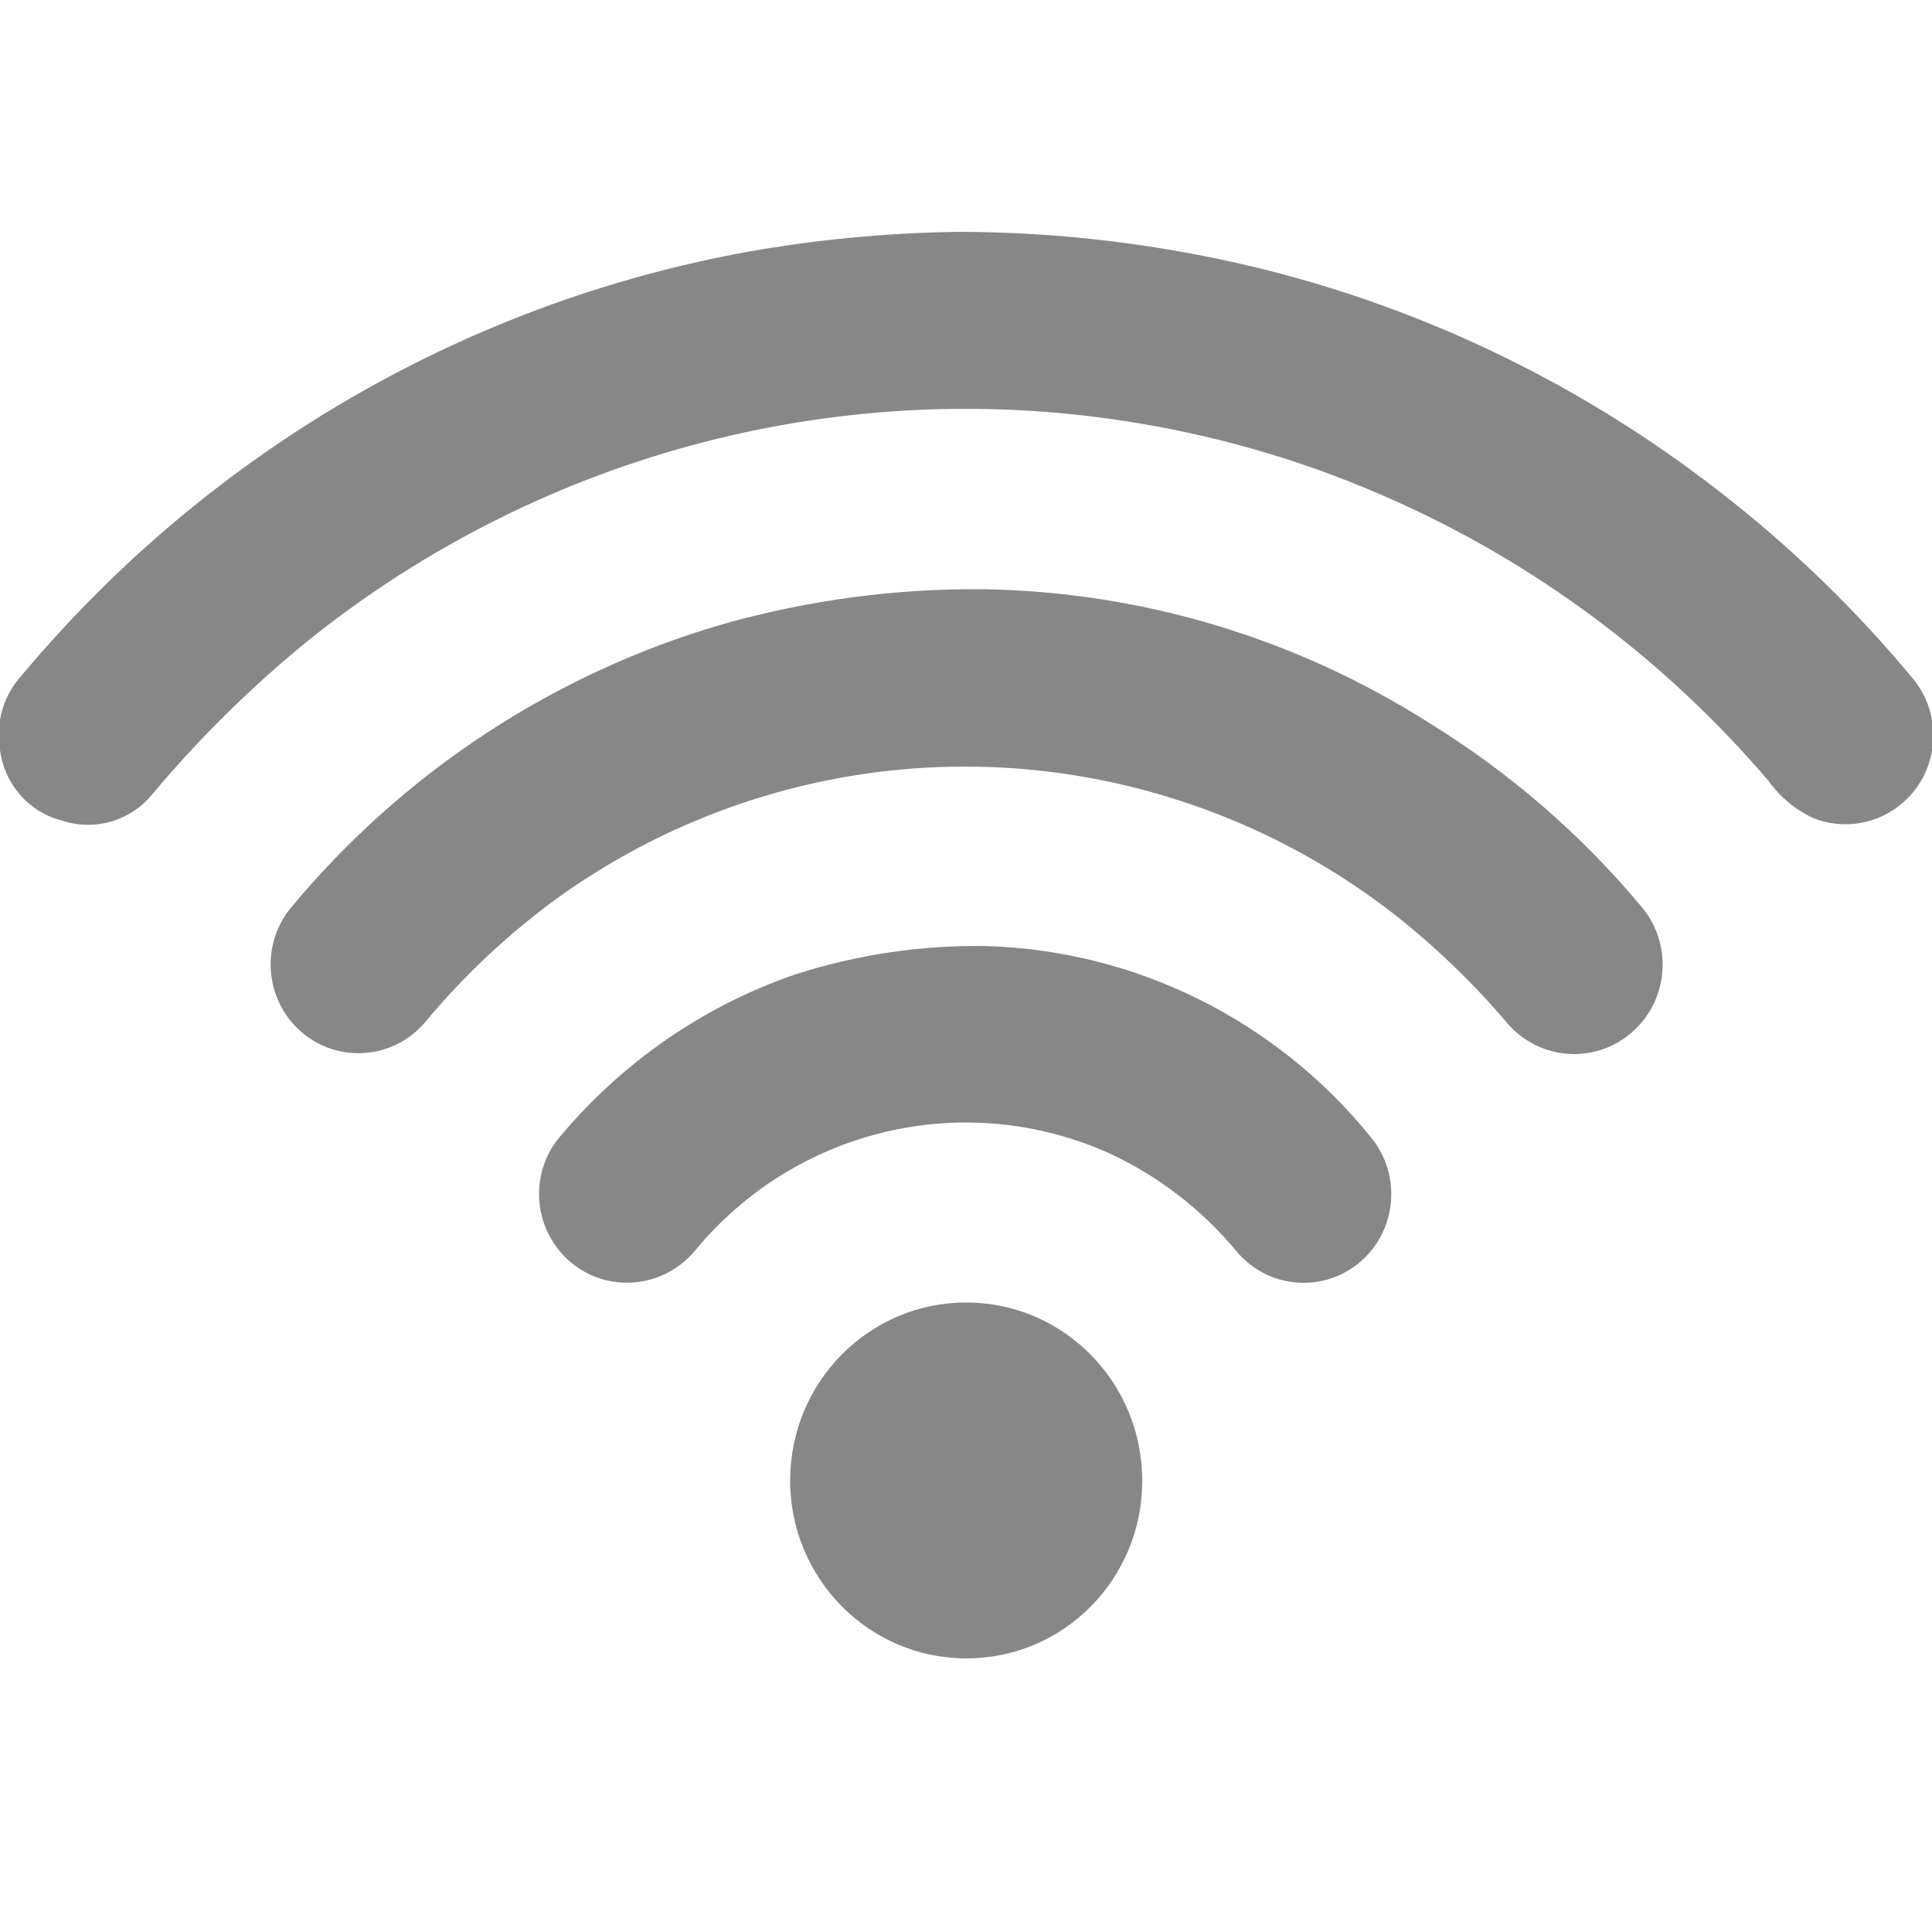
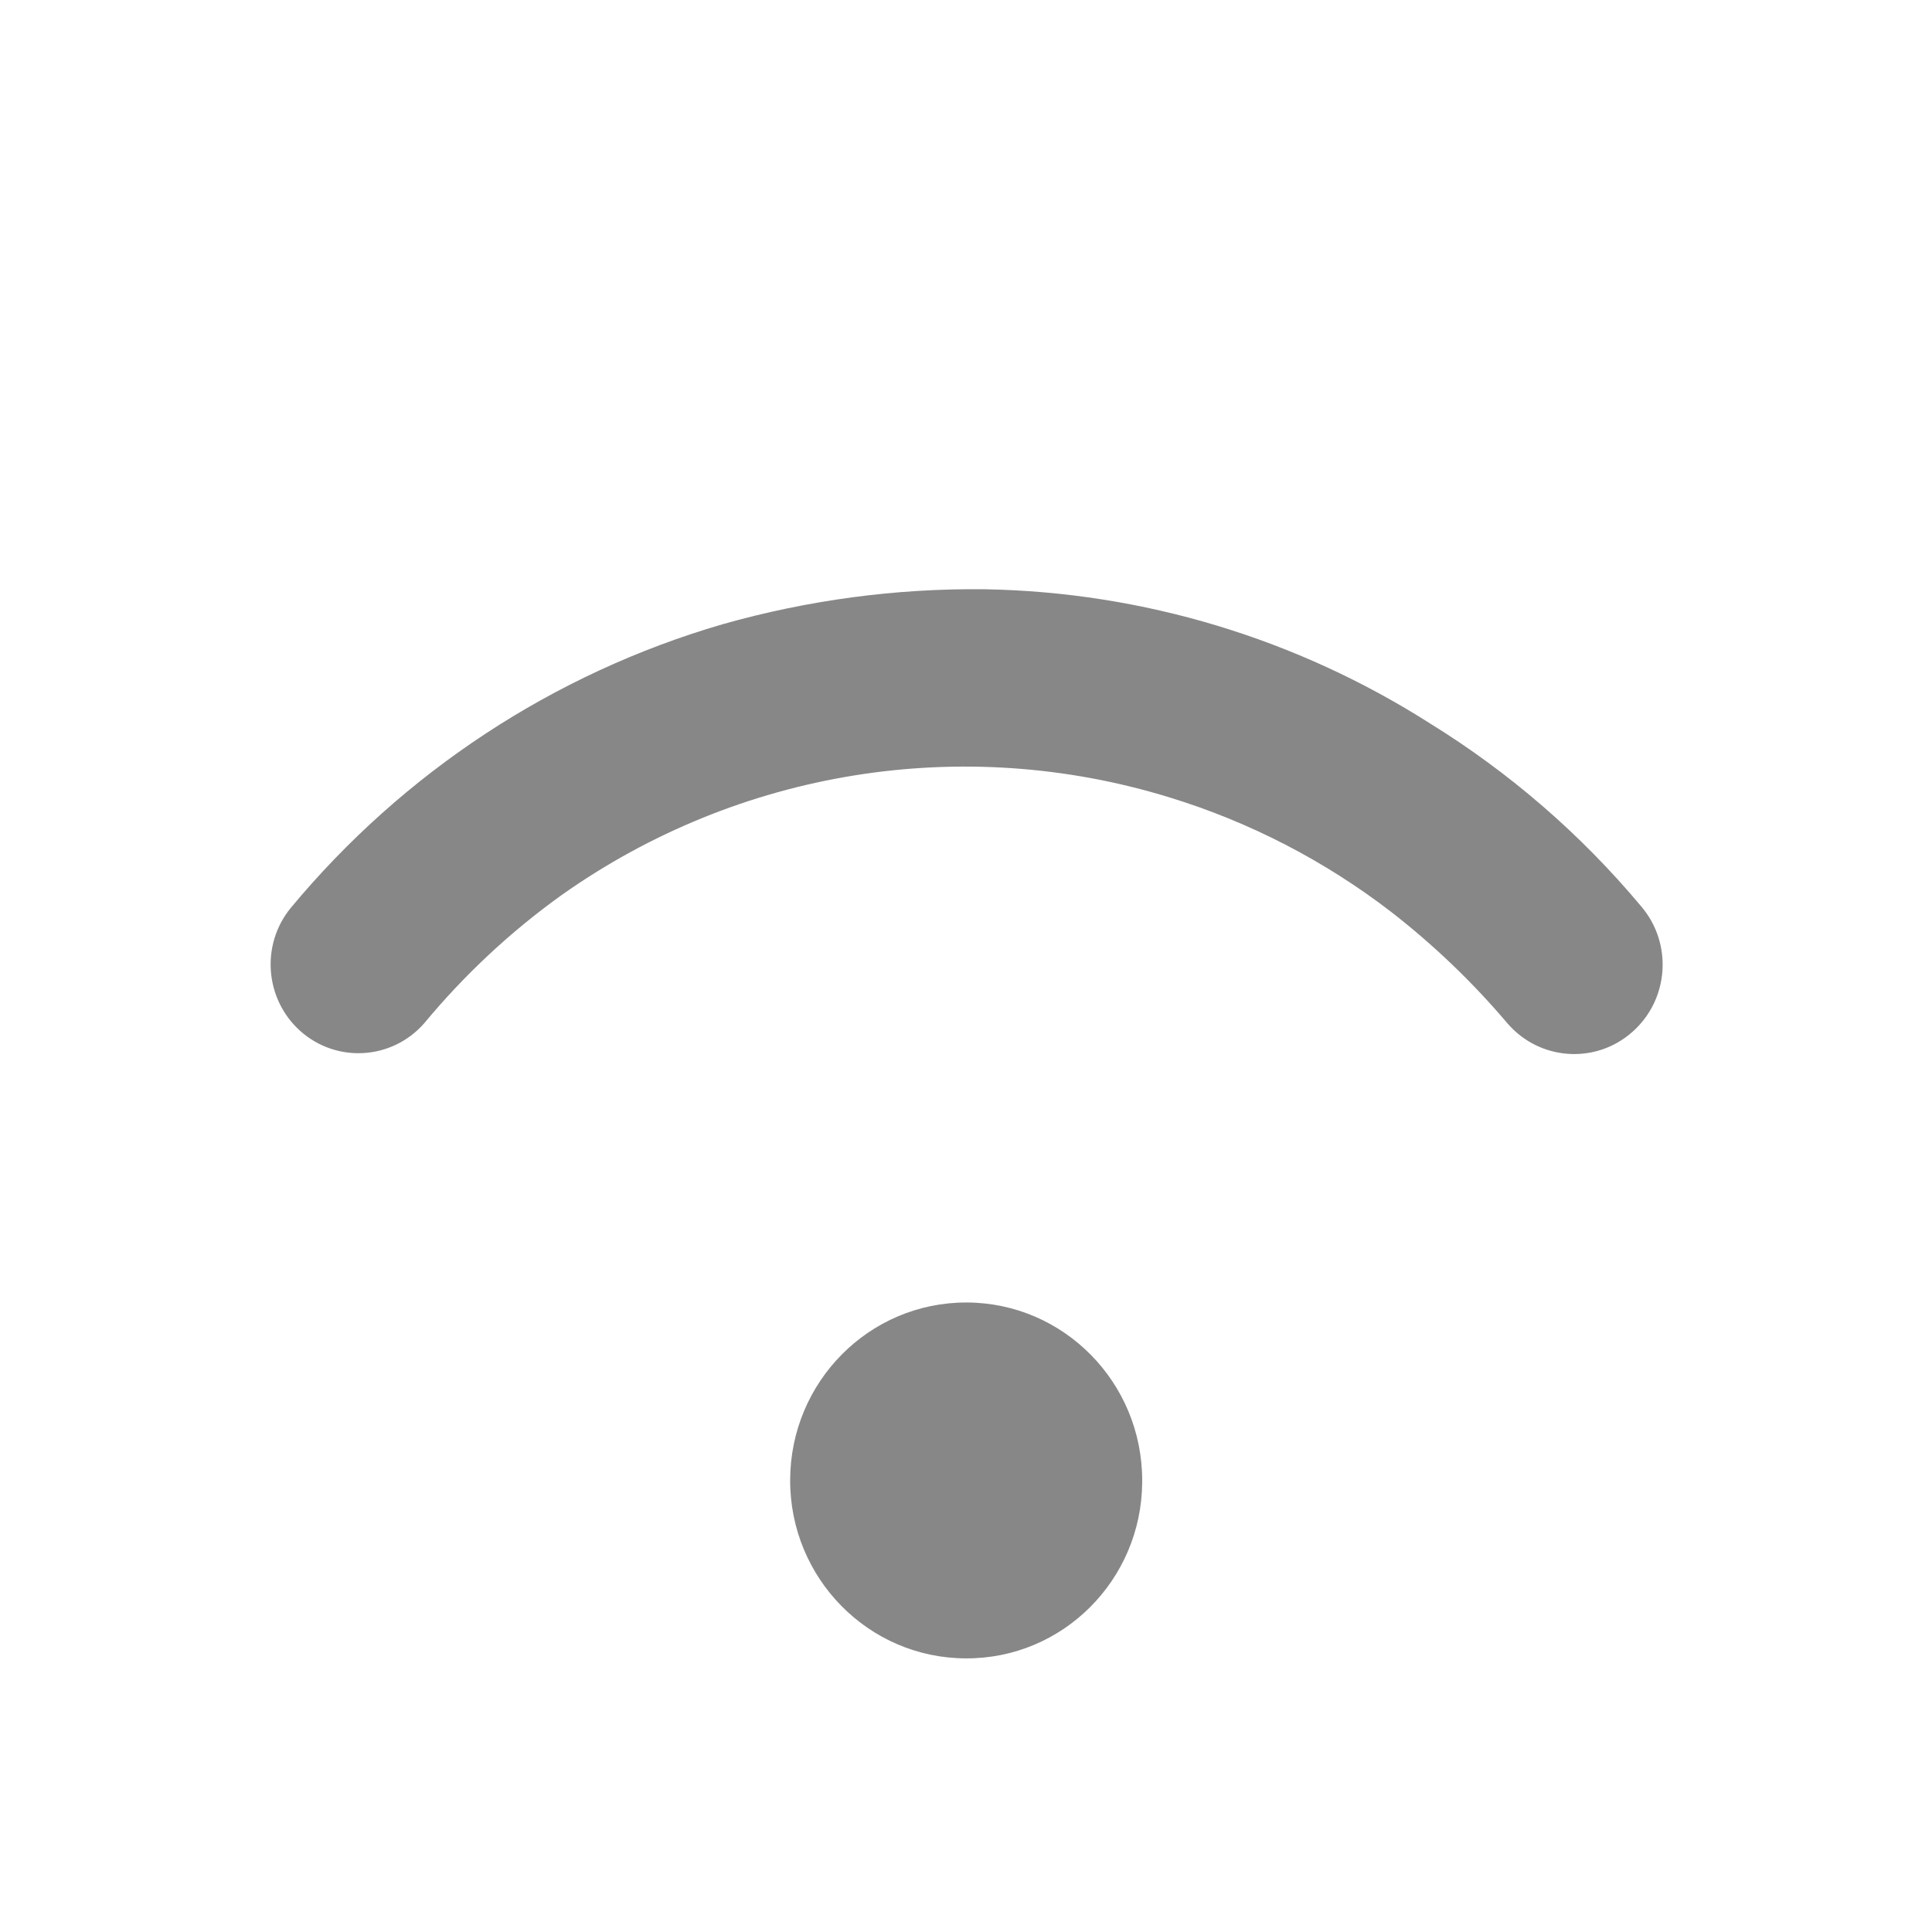
<svg xmlns="http://www.w3.org/2000/svg" xmlns:xlink="http://www.w3.org/1999/xlink" version="1.0" id="Calque_1" x="0px" y="0px" viewBox="0 0 60 60" style="enable-background:new 0 0 60 60;" xml:space="preserve">
  <g>
    <defs>
      <rect id="SVGID_1_" x="-17.643" y="-17.643" width="95.287" height="95.287" />
    </defs>
    <clipPath id="SVGID_2_">
      <use xlink:href="#SVGID_1_" style="overflow:visible;" />
    </clipPath>
-     <path style="clip-path:url(#SVGID_2_);fill:#878787;" d="M29.843,7.2c3.123,0.011,6.234,0.39,9.27,1.131   c5.175,1.272,10.029,3.625,14.251,6.907c2.205,1.702,4.221,3.647,6.007,5.793c0.99,1.149,0.871,2.891-0.267,3.889   c-0.77,0.679-1.847,0.864-2.797,0.484c-0.549-0.257-1.026-0.651-1.381-1.149c-3.209-3.762-7.214-6.755-11.713-8.75   c-2.476-1.106-5.078-1.89-7.745-2.342c-9.158-1.569-18.544,0.86-25.834,6.679c-1.771,1.435-3.401,3.036-4.872,4.785   c-0.676,0.857-1.807,1.2-2.837,0.857c-1.03-0.26-1.796-1.138-1.926-2.205c-0.141-0.835,0.108-1.688,0.679-2.309   c5.88-7.029,14.041-11.724,23.026-13.235C25.734,7.403,27.786,7.222,29.843,7.2" />
    <path style="clip-path:url(#SVGID_2_);fill:#878787;" d="M30.594,18.3c4.897,0.087,9.675,1.529,13.817,4.167   c2.468,1.525,4.68,3.437,6.549,5.671c0.997,1.157,0.875,2.909-0.271,3.914c-1.142,1.008-2.877,0.885-3.874-0.271   c-1.081-1.276-2.288-2.432-3.603-3.455c-2.071-1.594-4.406-2.801-6.899-3.564c-6.419-1.973-13.376-0.853-18.873,3.036   c-1.587,1.138-3.018,2.476-4.268,3.983c-0.998,1.138-2.721,1.243-3.849,0.235c-1.099-0.987-1.229-2.674-0.296-3.817   c3.502-4.218,8.168-7.282,13.398-8.808C25.082,18.636,27.833,18.267,30.594,18.3" />
-     <path style="clip-path:url(#SVGID_2_);fill:#878787;" d="M30.66,29.382c4.626,0.145,8.967,2.302,11.901,5.92   c0.972,1.16,0.831,2.899-0.314,3.885c-1.149,0.983-2.87,0.838-3.842-0.322c-1.073-1.294-2.414-2.331-3.929-3.036   c-4.482-2.028-9.751-0.799-12.895,3.014c-0.741,0.889-1.952,1.222-3.039,0.831c-1.102-0.405-1.829-1.475-1.8-2.66   c0.014-0.636,0.246-1.247,0.658-1.724c1.937-2.313,4.456-4.051,7.293-5.027C26.623,29.642,28.636,29.342,30.66,29.382" />
    <path style="clip-path:url(#SVGID_2_);fill:#878787;" d="M29.993,51.502c-3.018-0.007-5.461-2.487-5.454-5.537   c0.007-3.054,2.458-5.522,5.479-5.515c3.018,0.007,5.461,2.487,5.454,5.54c0,0.014,0,0.029,0,0.047   C35.45,49.074,32.996,51.52,29.993,51.502" />
  </g>
</svg>